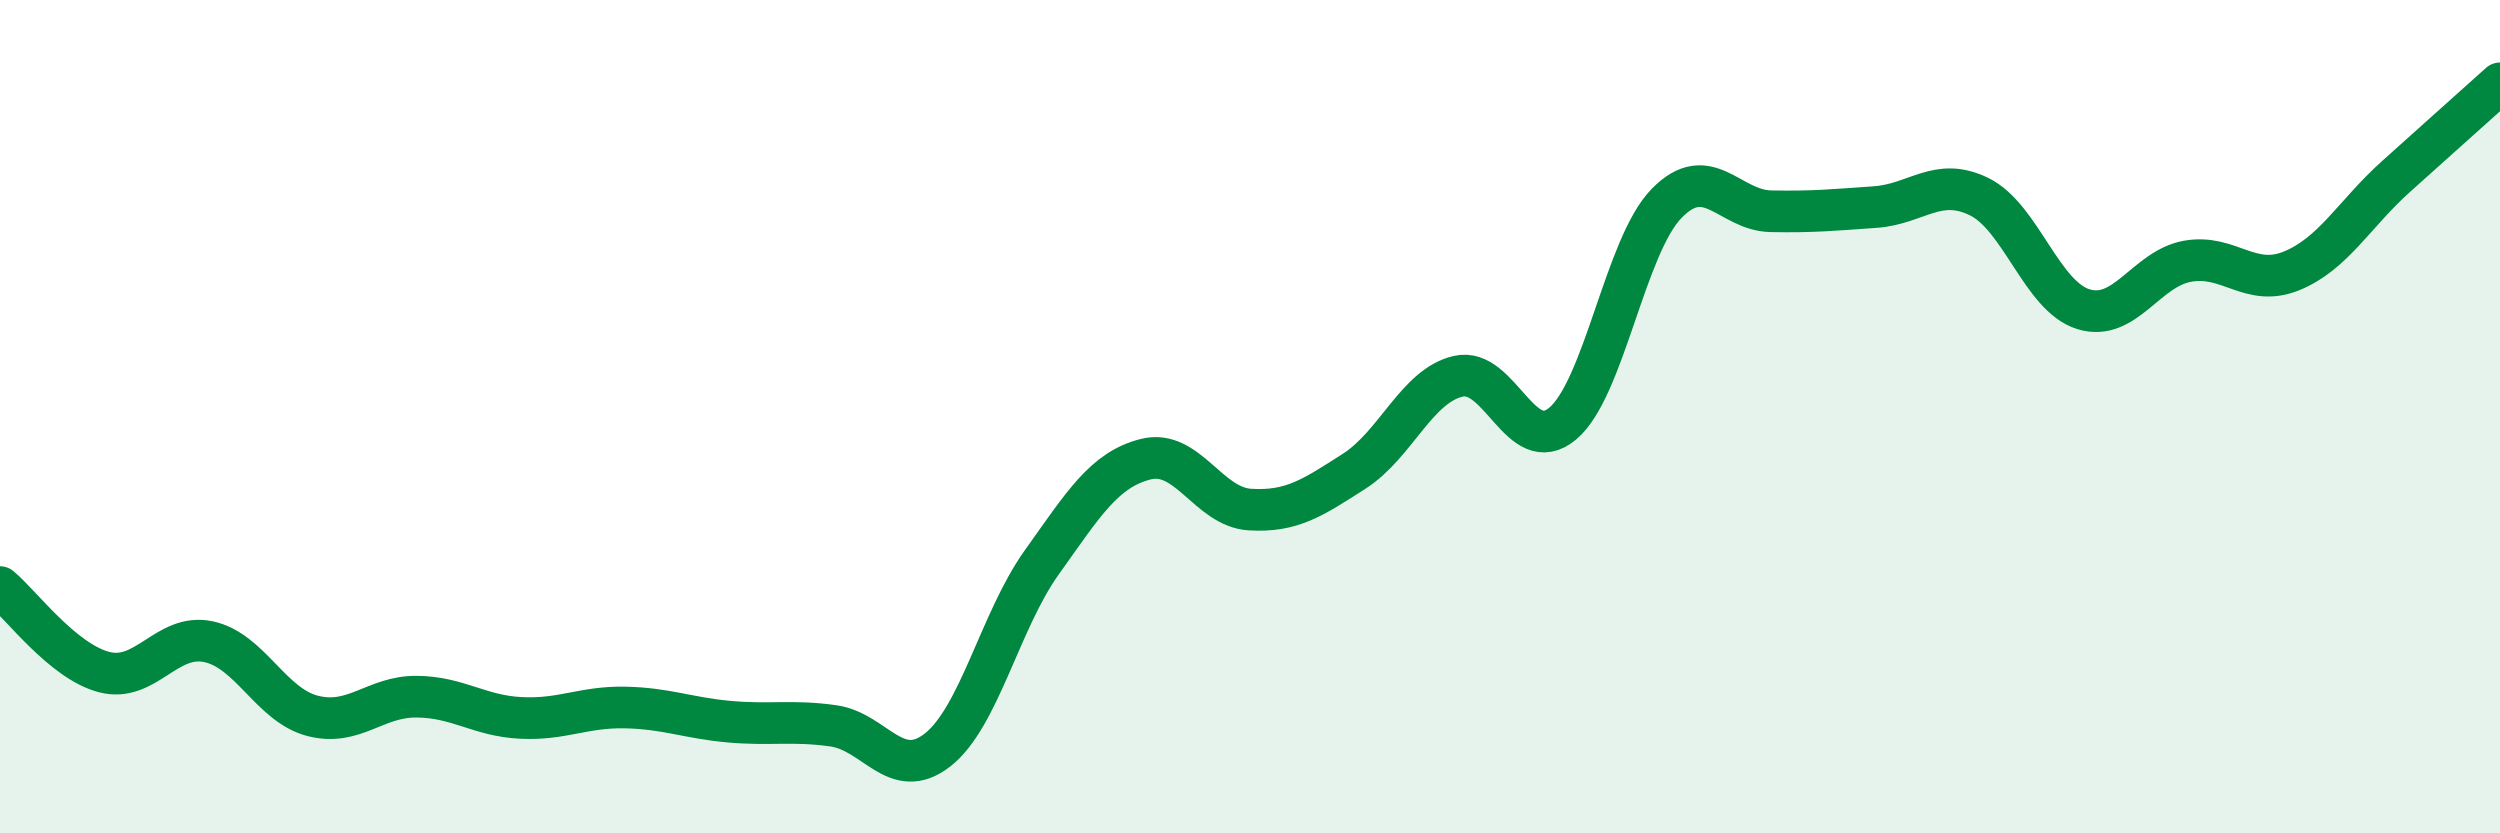
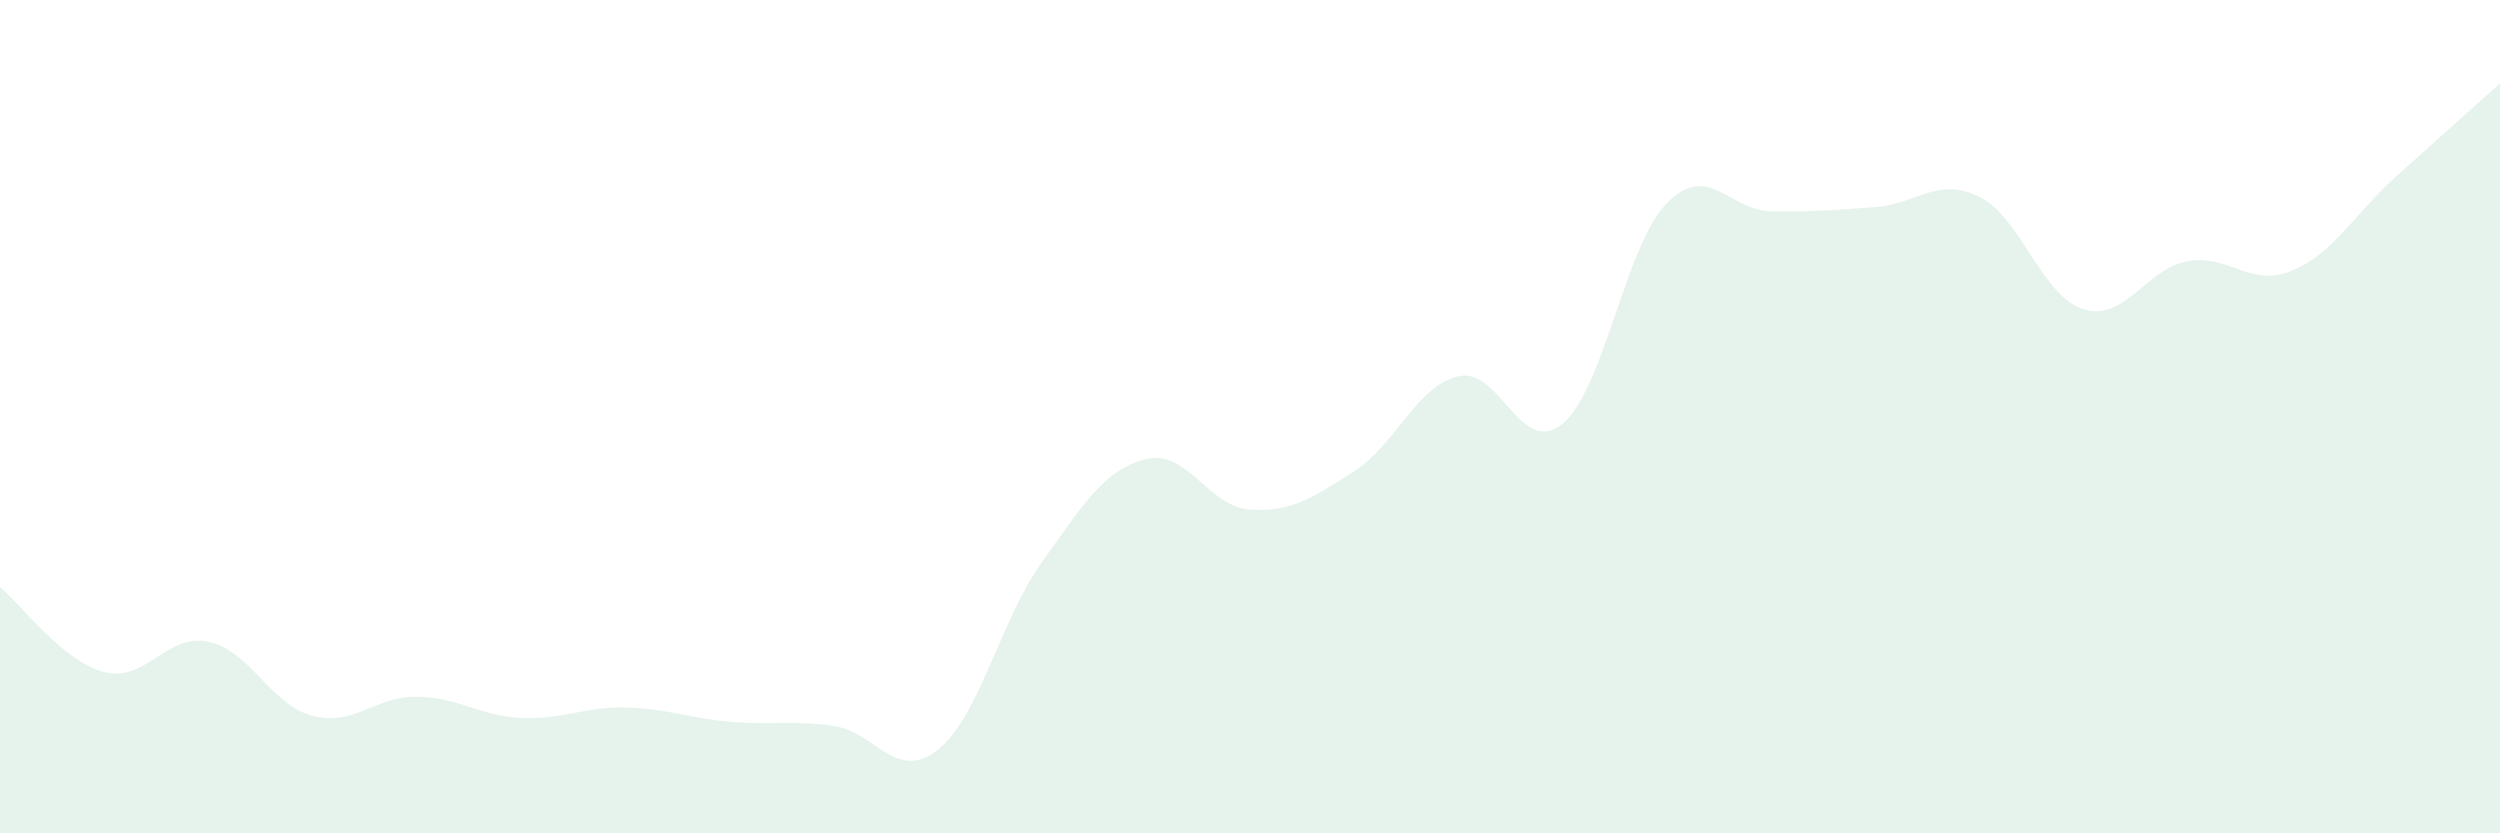
<svg xmlns="http://www.w3.org/2000/svg" width="60" height="20" viewBox="0 0 60 20">
  <path d="M 0,14.09 C 0.5,14.5 1.5,15.87 2.5,16.13 C 3.5,16.39 4,15.19 5,15.4 C 6,15.61 6.5,16.92 7.5,17.18 C 8.5,17.44 9,16.71 10,16.72 C 11,16.73 11.5,17.18 12.5,17.23 C 13.5,17.28 14,16.96 15,16.98 C 16,17 16.5,17.23 17.5,17.32 C 18.5,17.41 19,17.28 20,17.42 C 21,17.56 21.5,18.78 22.5,18 C 23.5,17.22 24,14.9 25,13.5 C 26,12.1 26.5,11.27 27.5,11.02 C 28.5,10.77 29,12.17 30,12.23 C 31,12.29 31.5,11.95 32.5,11.31 C 33.5,10.67 34,9.26 35,9.03 C 36,8.8 36.5,11 37.5,10.17 C 38.5,9.34 39,5.9 40,4.88 C 41,3.86 41.5,5.05 42.5,5.07 C 43.5,5.09 44,5.04 45,4.97 C 46,4.9 46.5,4.23 47.5,4.72 C 48.5,5.21 49,7.11 50,7.42 C 51,7.73 51.5,6.45 52.5,6.27 C 53.5,6.09 54,6.91 55,6.5 C 56,6.09 56.5,5.14 57.5,4.24 C 58.5,3.34 59.5,2.45 60,2L60 20L0 20Z" fill="#008740" opacity="0.1" stroke-linecap="round" stroke-linejoin="round" />
-   <path d="M 0,14.09 C 0.5,14.5 1.5,15.87 2.5,16.13 C 3.5,16.39 4,15.19 5,15.4 C 6,15.61 6.5,16.92 7.5,17.18 C 8.5,17.44 9,16.71 10,16.72 C 11,16.73 11.5,17.18 12.5,17.23 C 13.5,17.28 14,16.96 15,16.98 C 16,17 16.5,17.23 17.5,17.32 C 18.5,17.41 19,17.28 20,17.42 C 21,17.56 21.5,18.78 22.5,18 C 23.5,17.22 24,14.9 25,13.5 C 26,12.1 26.5,11.27 27.5,11.02 C 28.5,10.77 29,12.17 30,12.23 C 31,12.29 31.5,11.95 32.5,11.31 C 33.5,10.67 34,9.26 35,9.03 C 36,8.8 36.5,11 37.5,10.17 C 38.5,9.34 39,5.9 40,4.88 C 41,3.86 41.5,5.05 42.5,5.07 C 43.5,5.09 44,5.04 45,4.97 C 46,4.9 46.5,4.23 47.5,4.72 C 48.5,5.21 49,7.11 50,7.42 C 51,7.73 51.5,6.45 52.5,6.27 C 53.5,6.09 54,6.91 55,6.5 C 56,6.09 56.5,5.14 57.5,4.24 C 58.5,3.34 59.5,2.45 60,2" stroke="#008740" stroke-width="1" fill="none" stroke-linecap="round" stroke-linejoin="round" />
</svg>